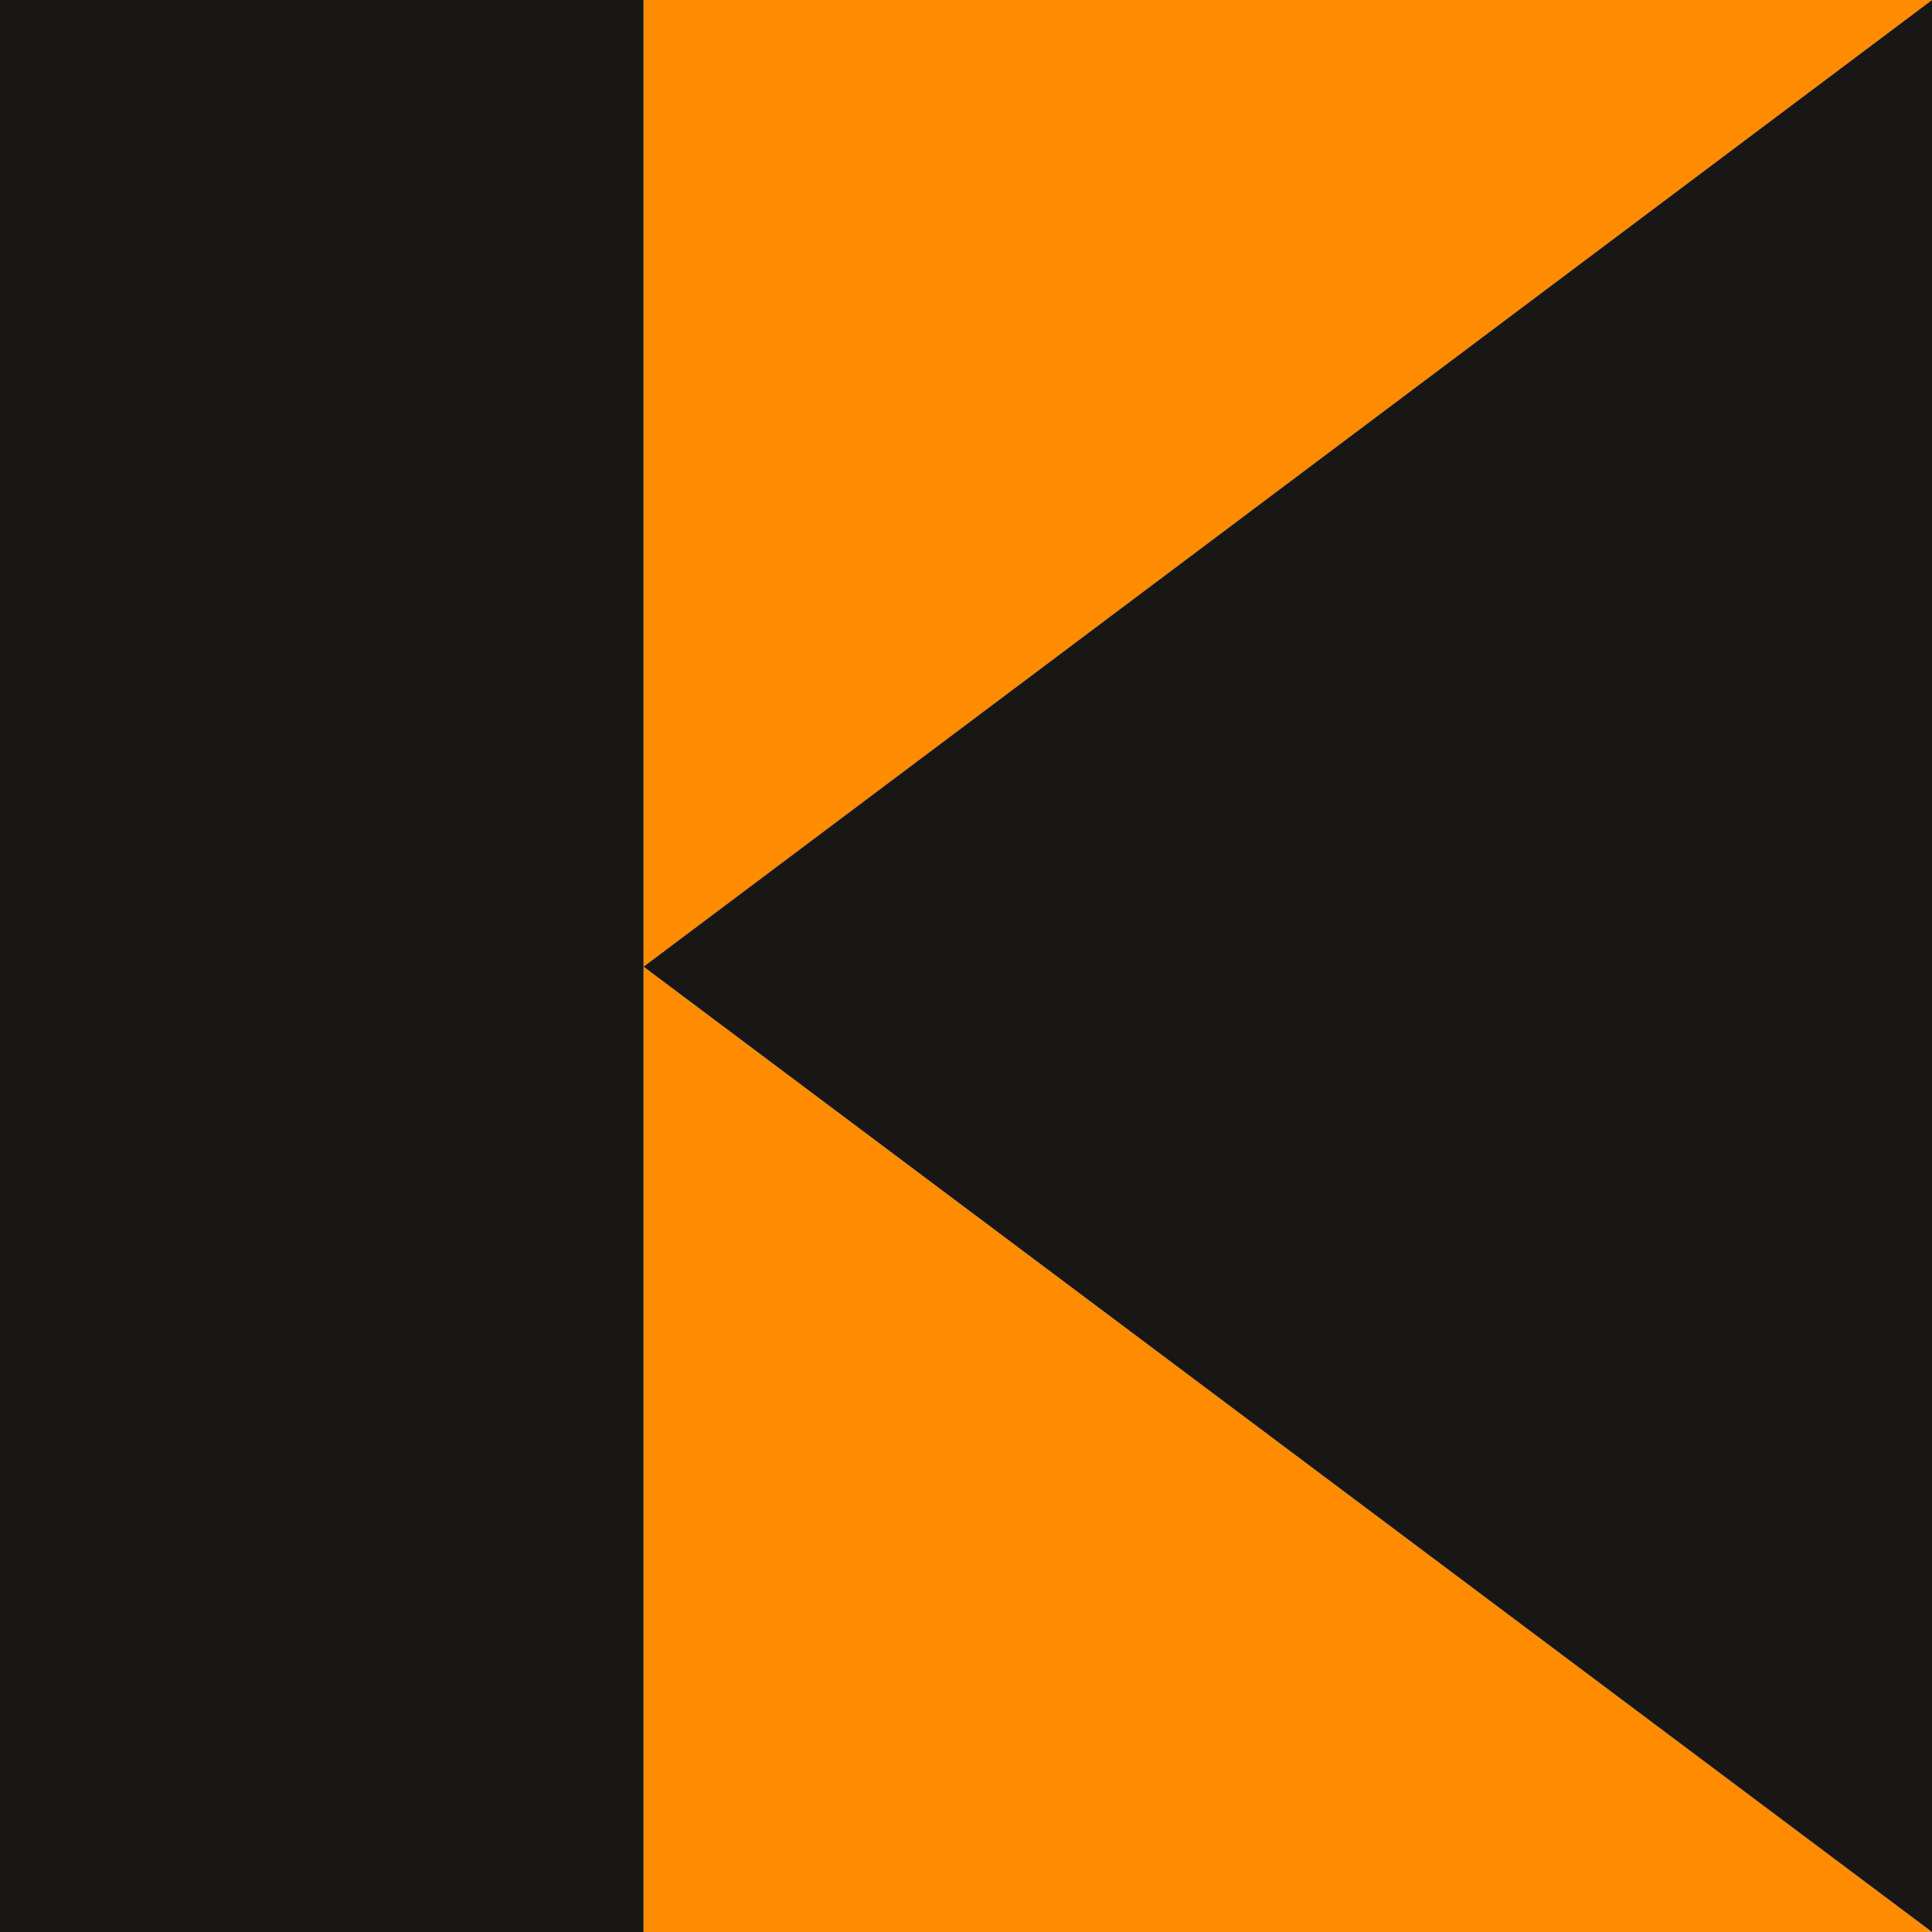
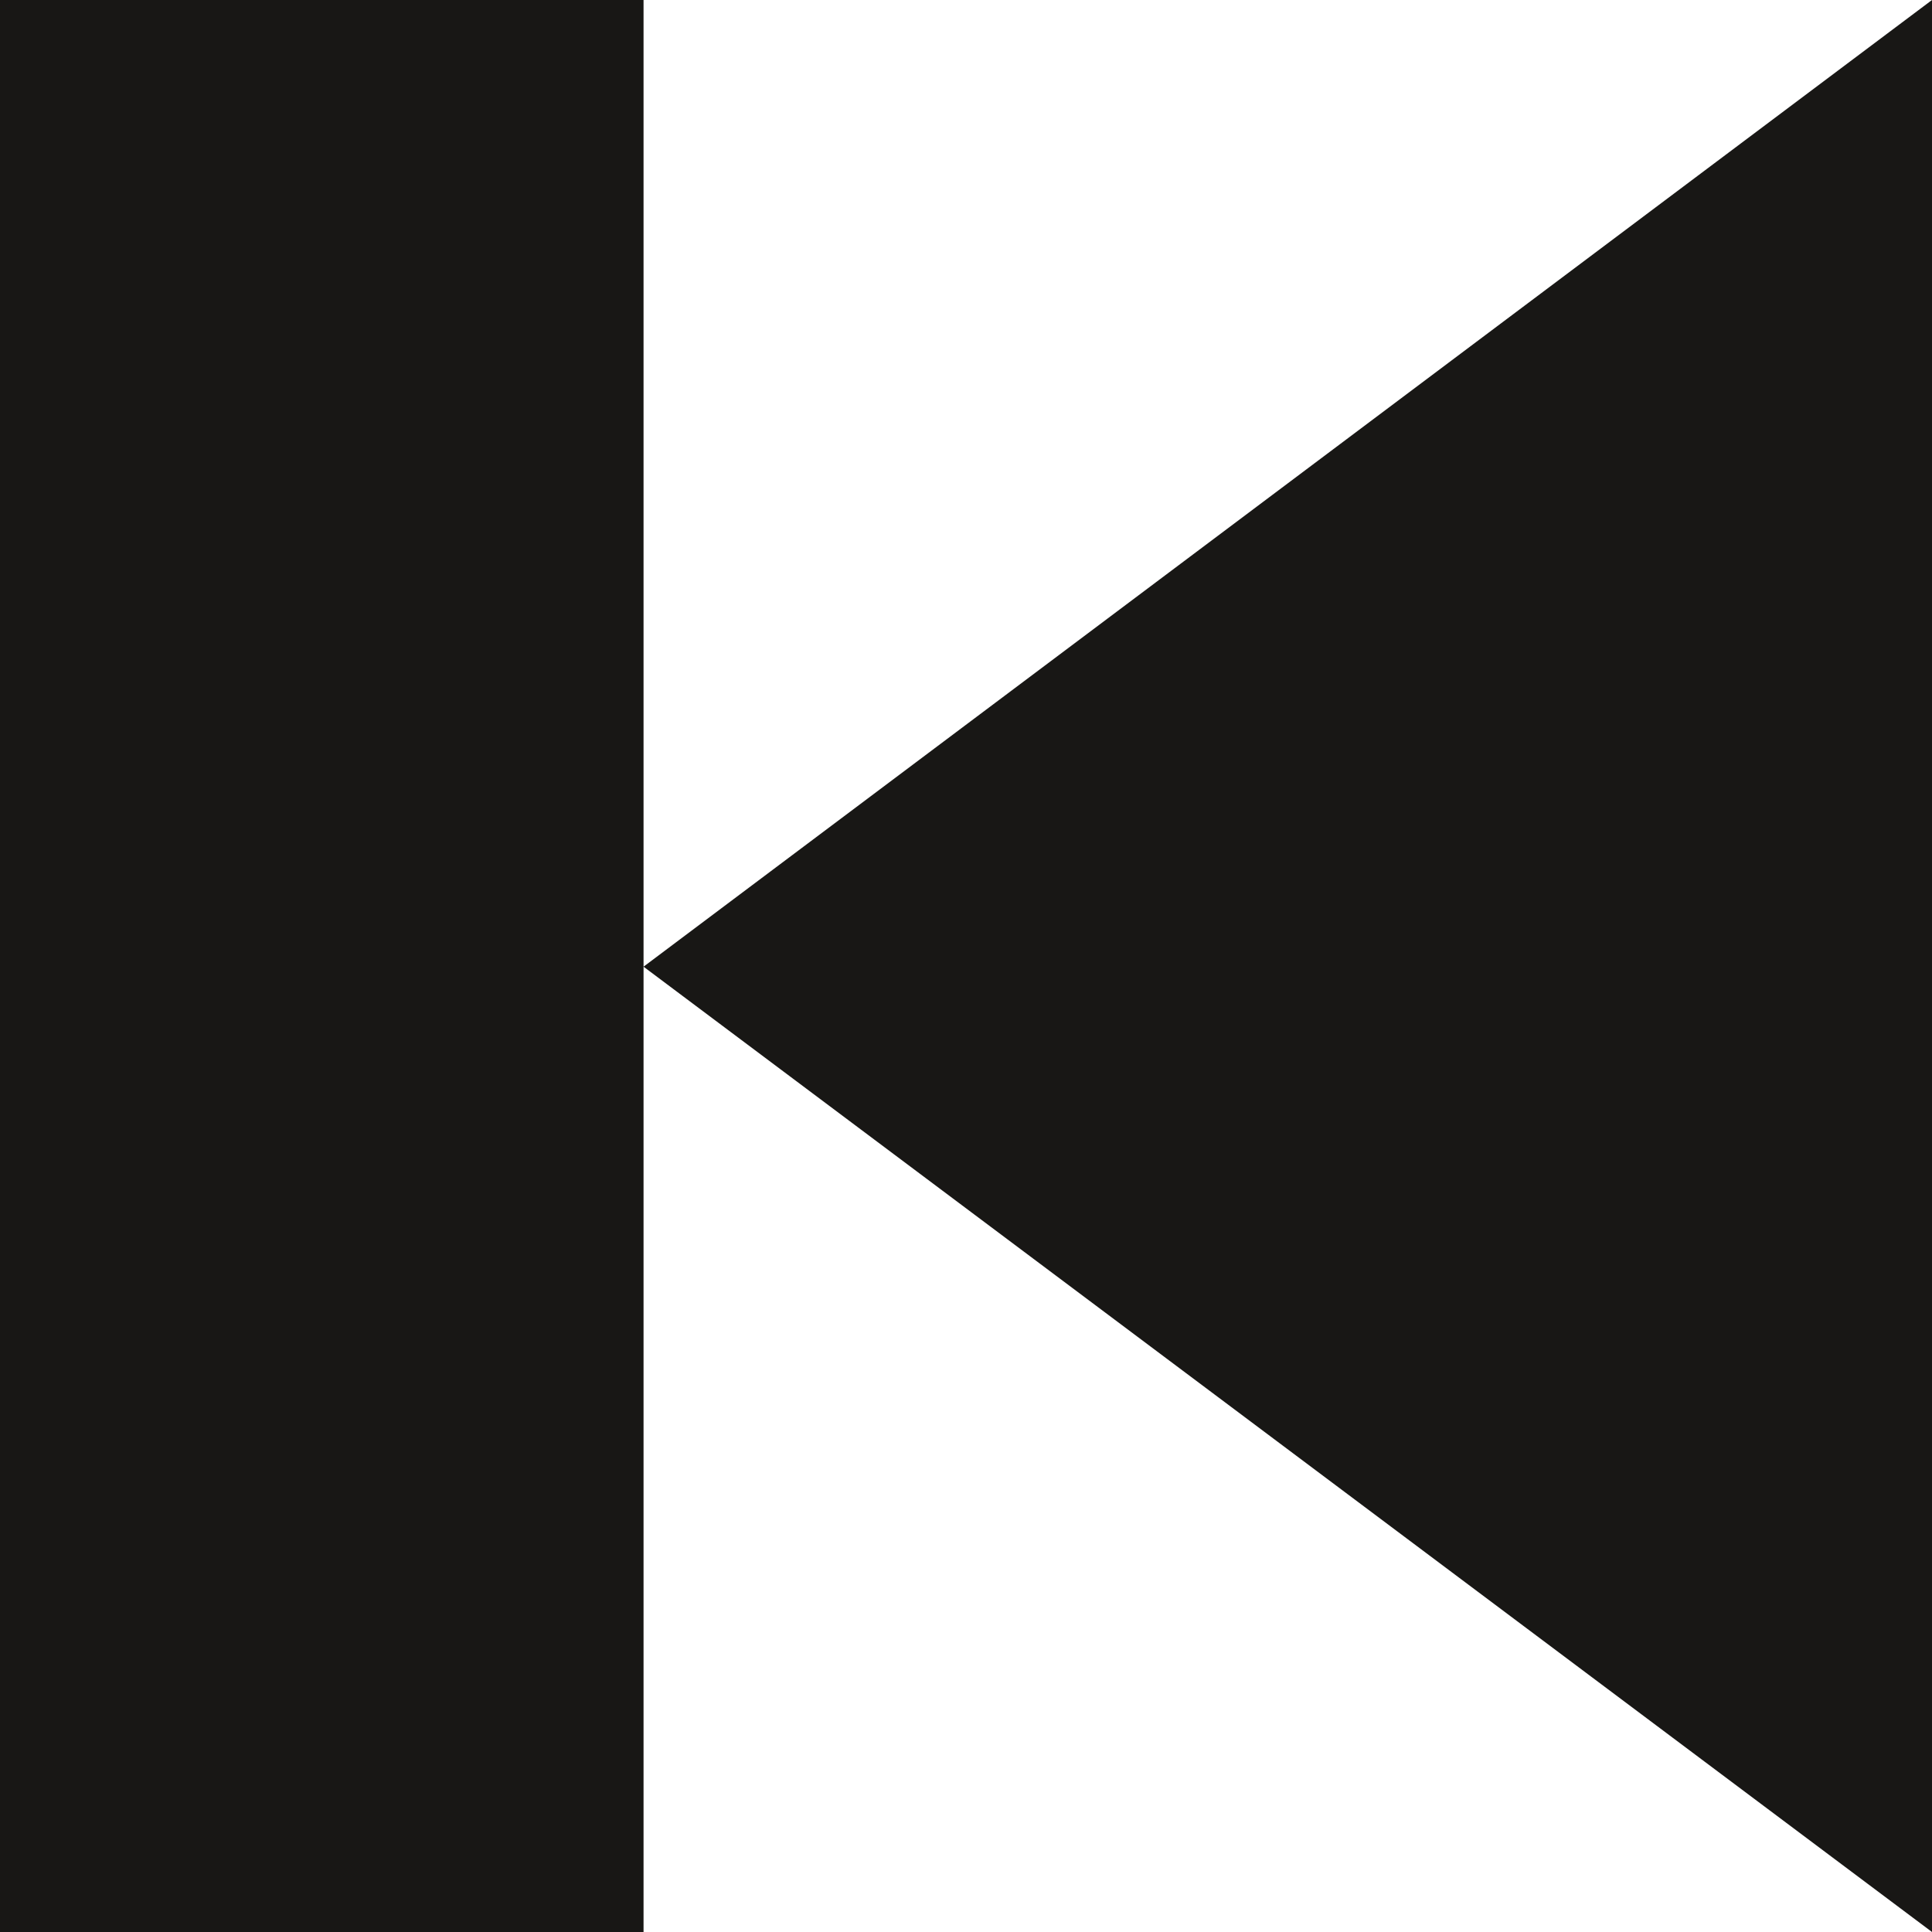
<svg xmlns="http://www.w3.org/2000/svg" version="1.1" id="Ebene_1" x="0px" y="0px" viewBox="0 0 141.7 141.7" style="enable-background:new 0 0 141.7 141.7;" xml:space="preserve">
  <style type="text/css">
	.st0{fill:#FF8C00;}
	.st1{fill:#181715;}
</style>
  <g>
-     <polygon class="st0" points="141.7,0 47.2,0 47.2,141.7 141.7,141.7 141.7,141.7 47.2,70.9  " />
    <path class="st1" d="M0,141.7h47.2V0H0V141.7z M141.7,141.7V0L47.2,70.9L141.7,141.7z" />
  </g>
</svg>